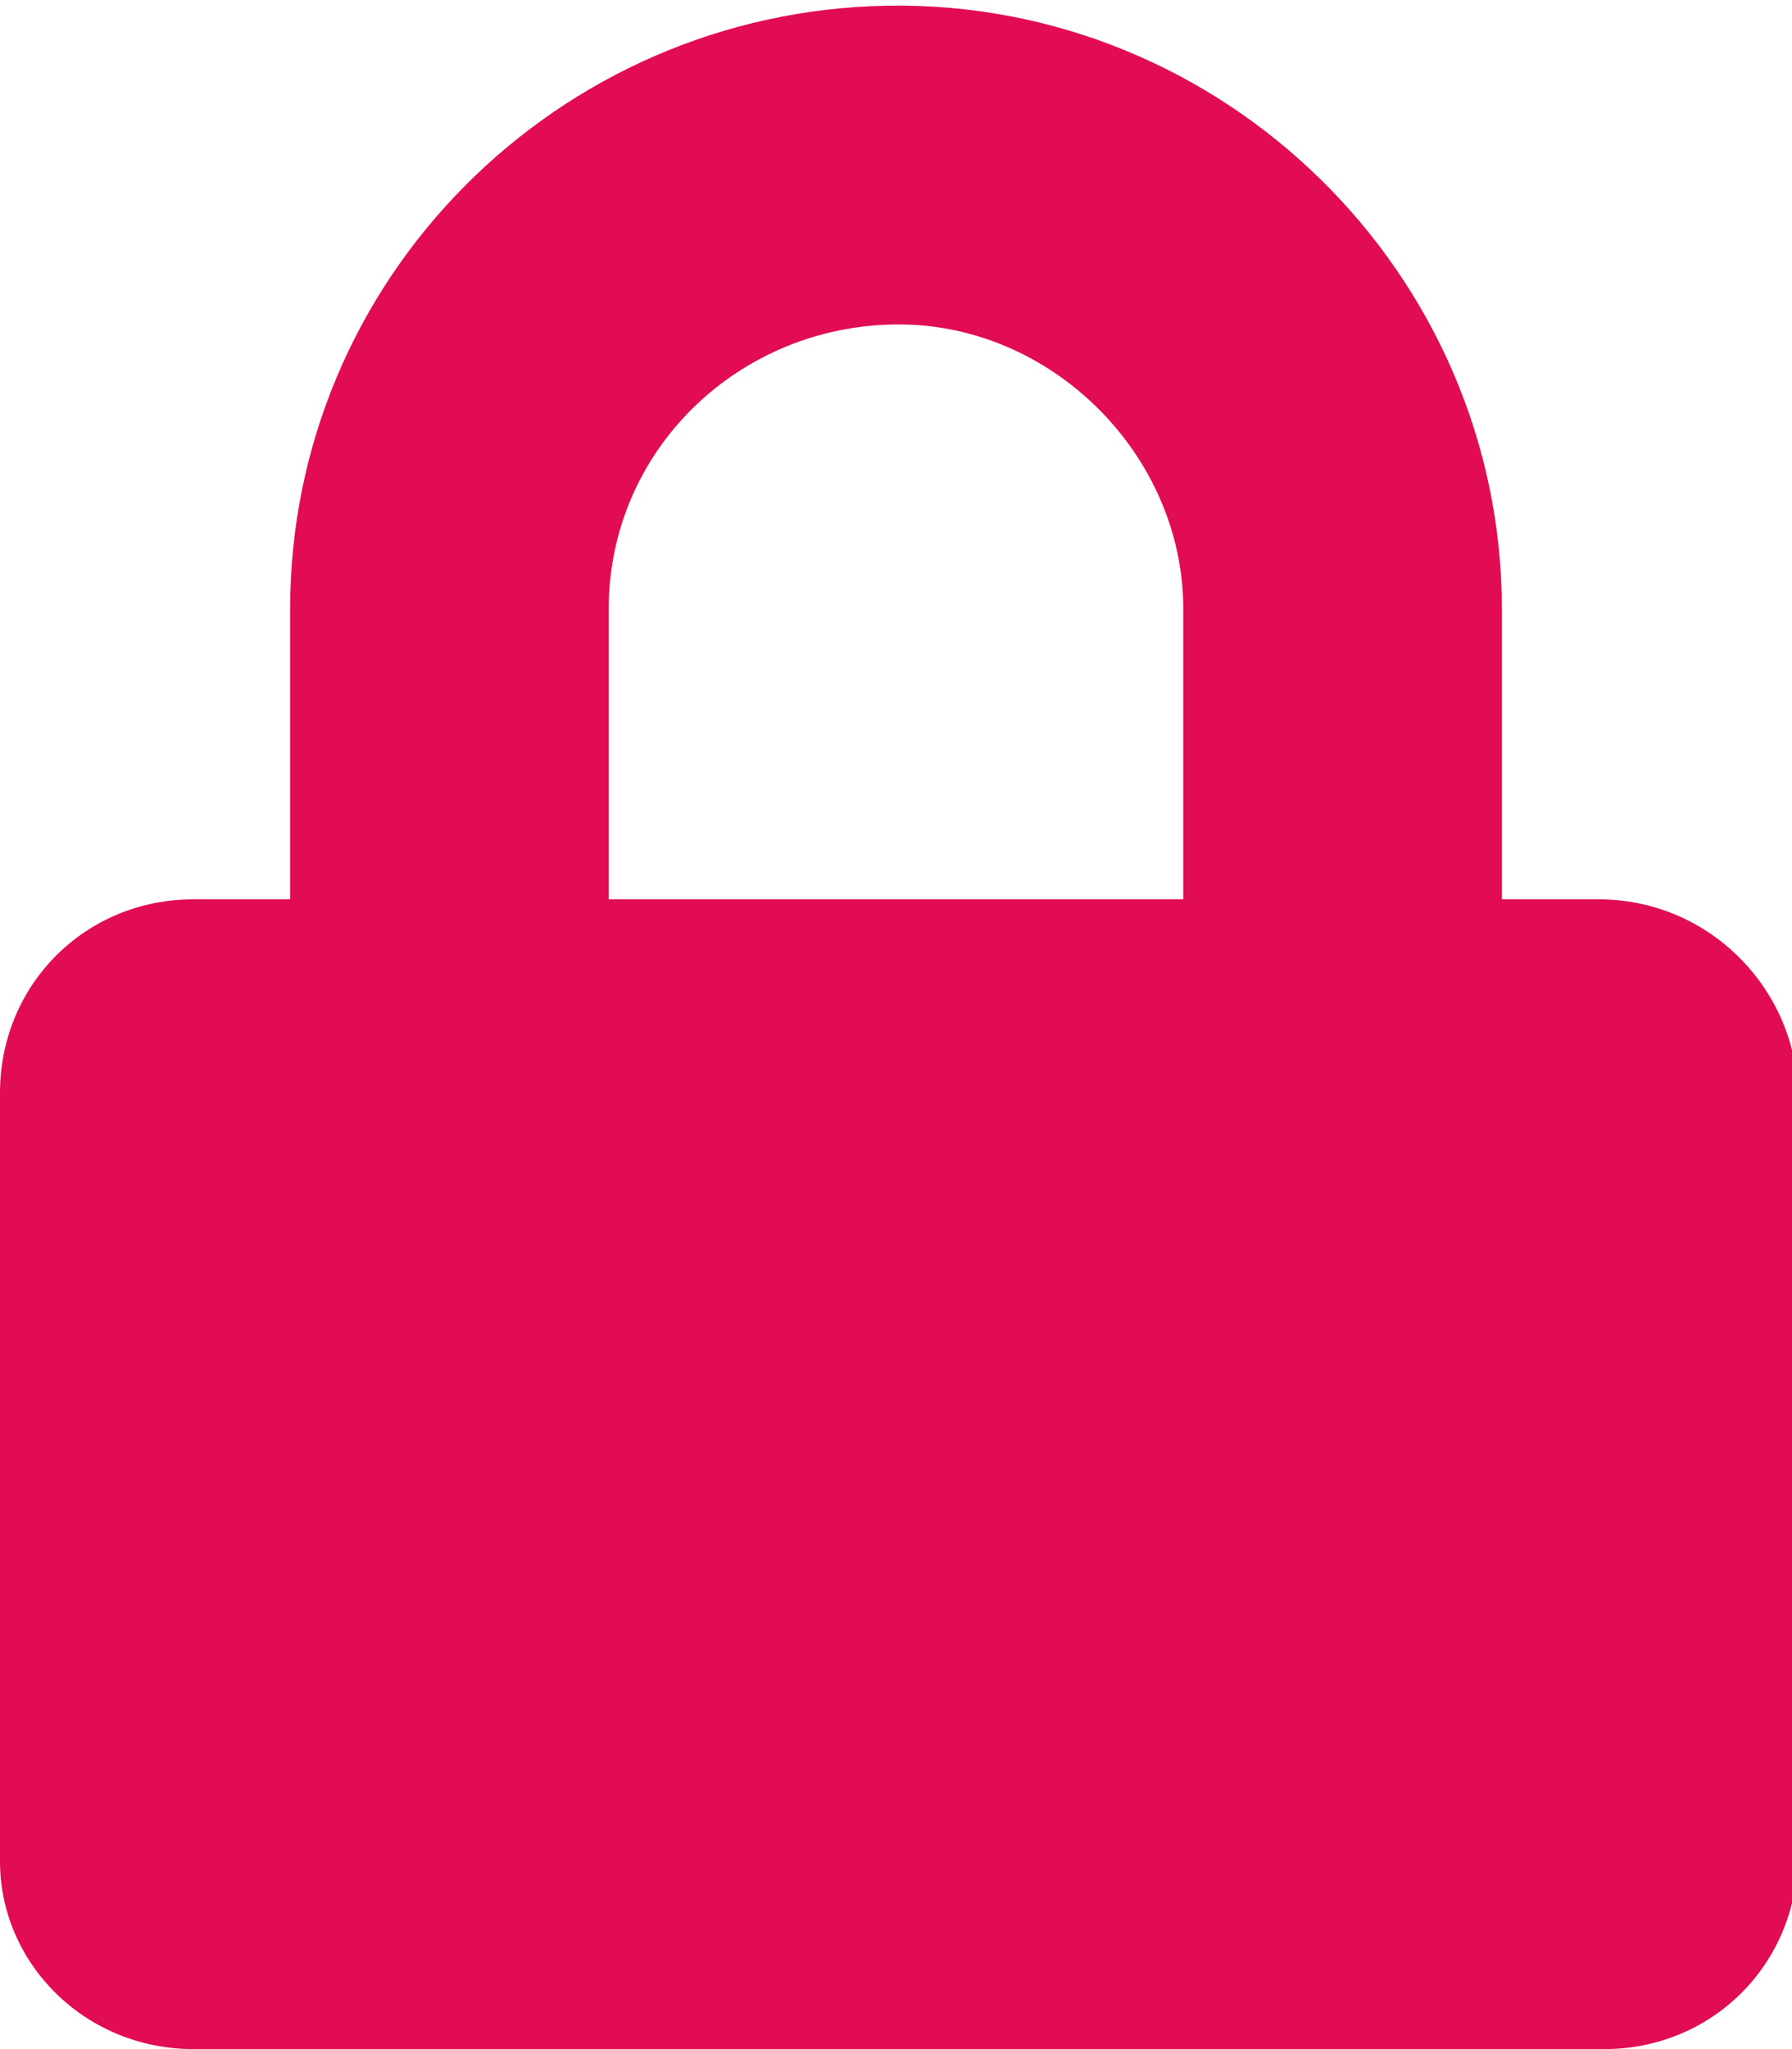
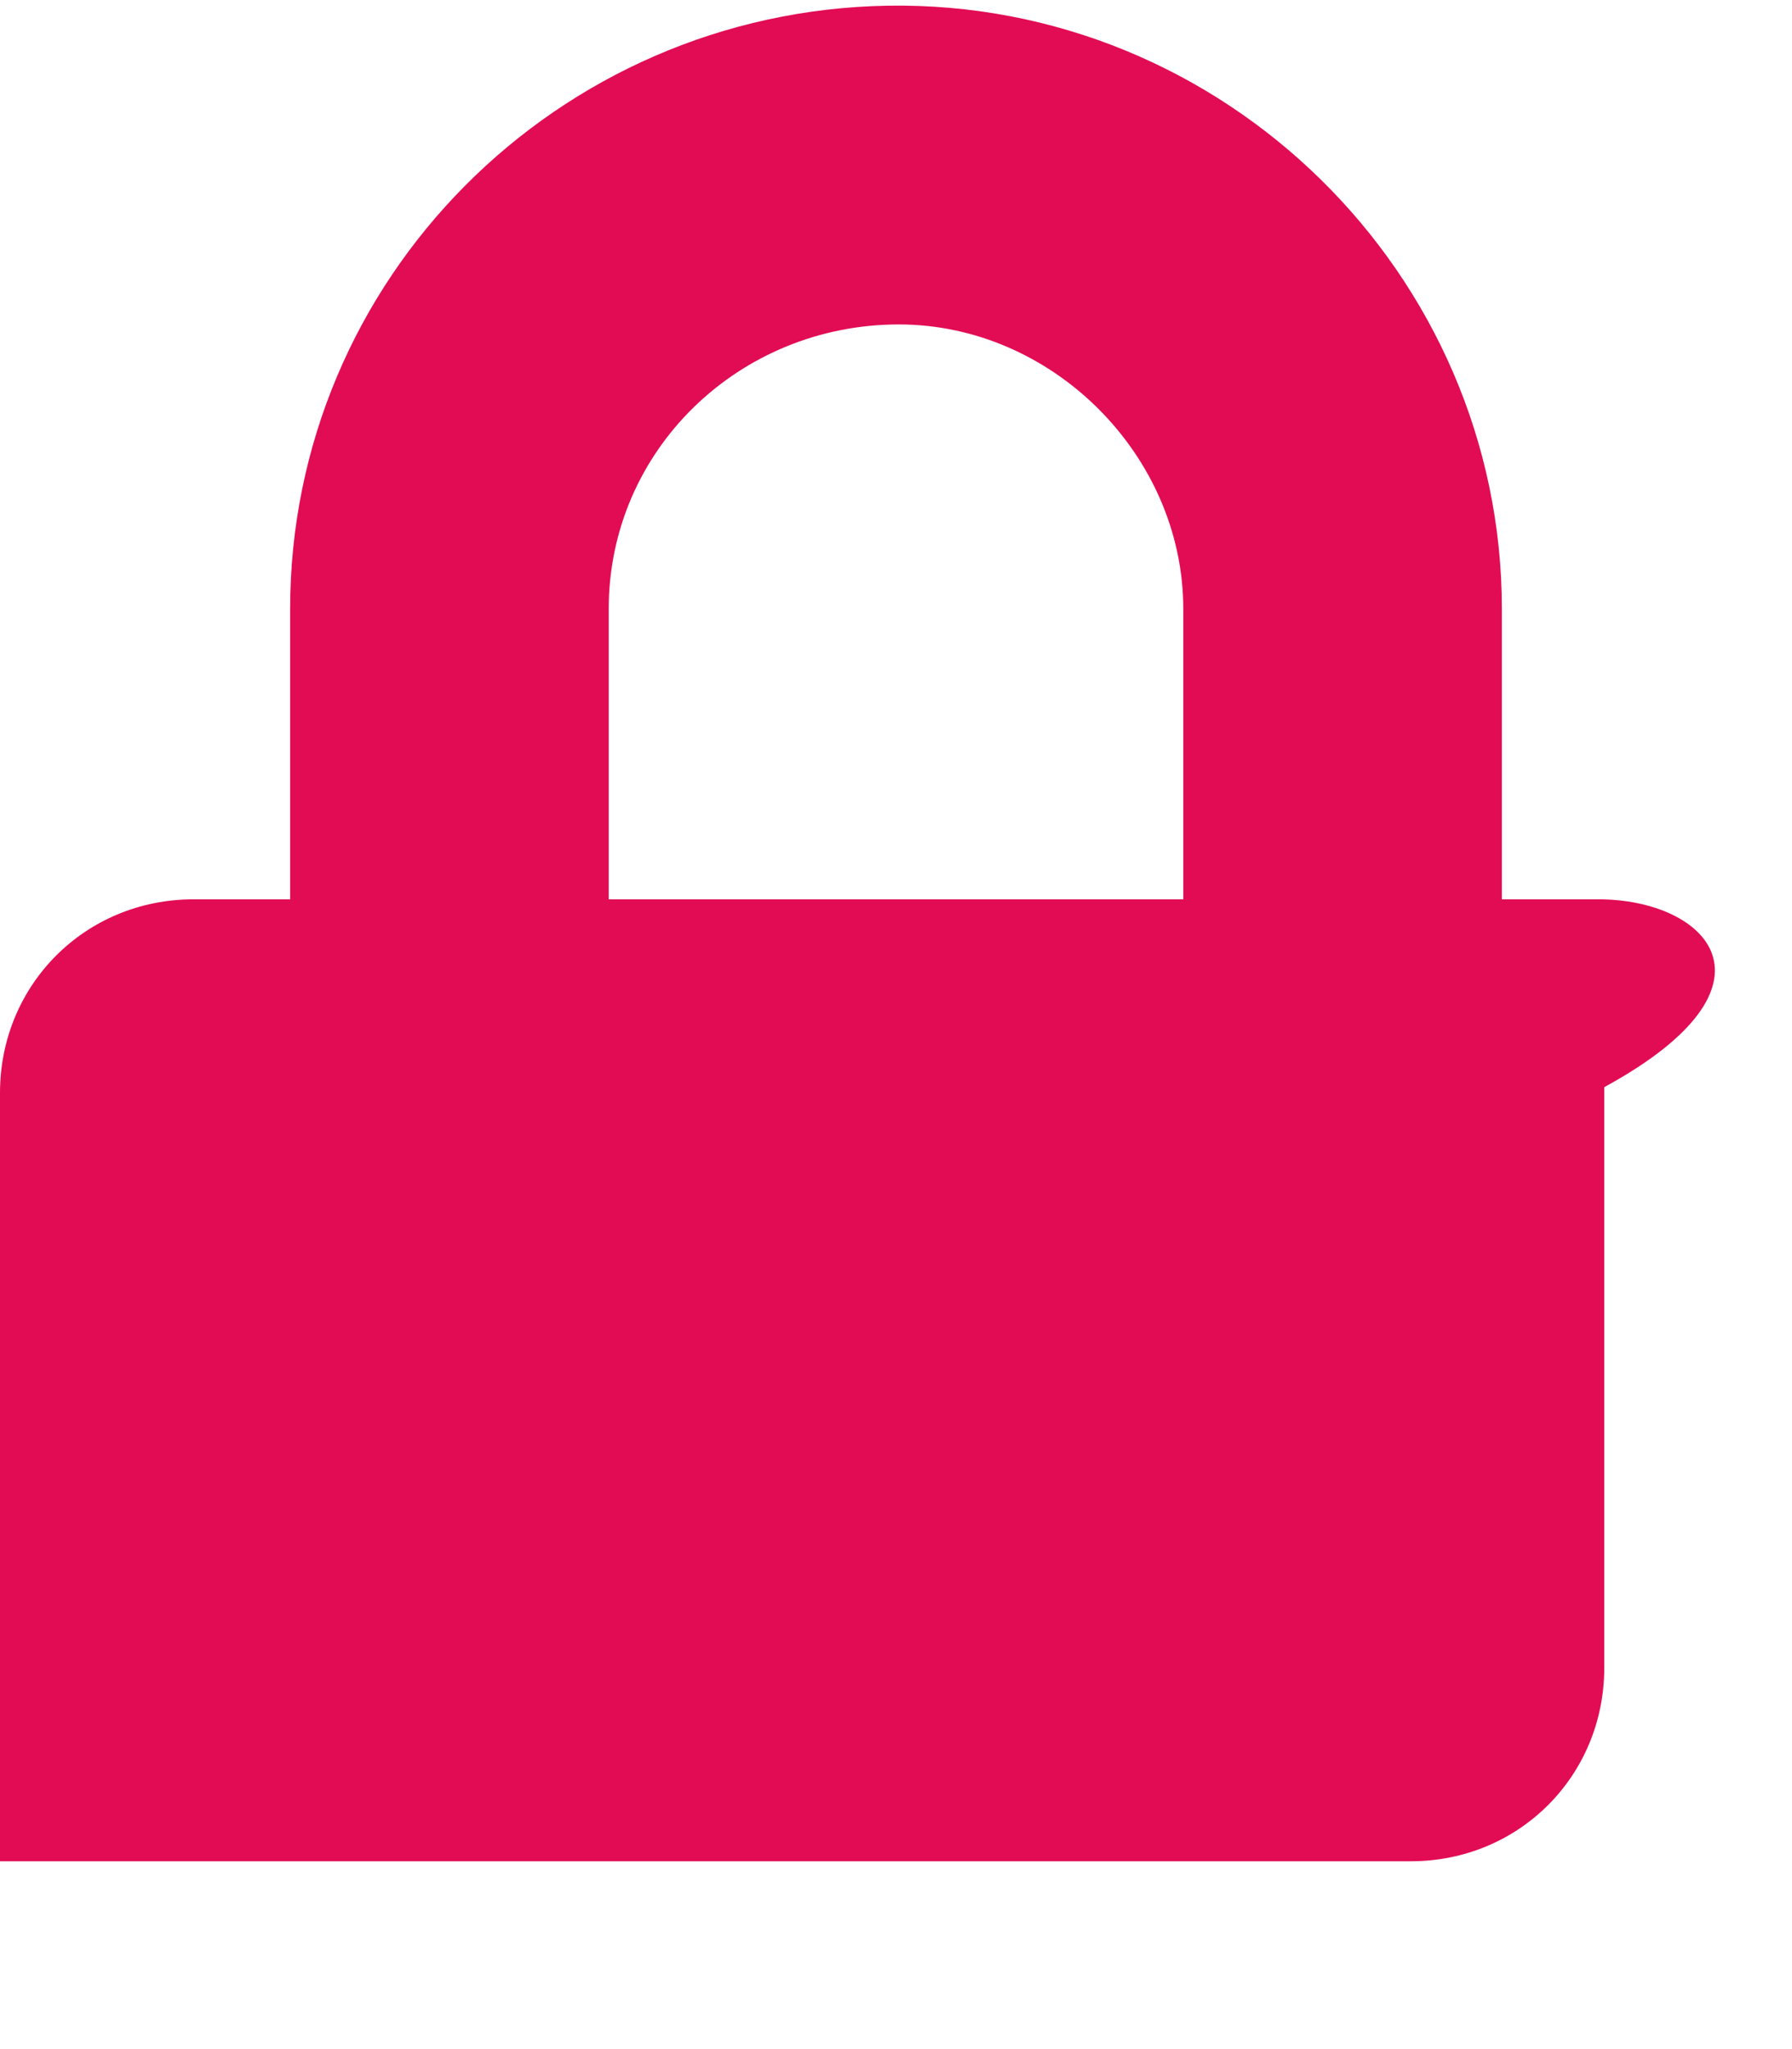
<svg xmlns="http://www.w3.org/2000/svg" version="1.1" id="Livello_1" x="0px" y="0px" viewBox="0 0 31.5 36" style="enable-background:new 0 0 31.5 36;" xml:space="preserve">
  <style type="text/css">
	.st0{fill:#E20C54;}
</style>
-   <path id="Icon_awesome-lock" class="st0" d="M28.1,15.8h-1.7v-5.1C26.4,4.8,21.5,0,15.6,0.1C9.8,0.2,5.1,4.9,5.1,10.7v5.1H3.4  c-1.9,0-3.4,1.5-3.4,3.4v13.5C0,34.5,1.5,36,3.4,36h24.8c1.9,0,3.4-1.5,3.4-3.4V19.1C31.5,17.3,30,15.8,28.1,15.8z M20.8,15.8H10.7  v-5.1c0-2.8,2.3-5,5.1-5c2.7,0,5,2.3,5,5V15.8z" />
+   <path id="Icon_awesome-lock" class="st0" d="M28.1,15.8h-1.7v-5.1C26.4,4.8,21.5,0,15.6,0.1C9.8,0.2,5.1,4.9,5.1,10.7v5.1H3.4  c-1.9,0-3.4,1.5-3.4,3.4v13.5h24.8c1.9,0,3.4-1.5,3.4-3.4V19.1C31.5,17.3,30,15.8,28.1,15.8z M20.8,15.8H10.7  v-5.1c0-2.8,2.3-5,5.1-5c2.7,0,5,2.3,5,5V15.8z" />
</svg>